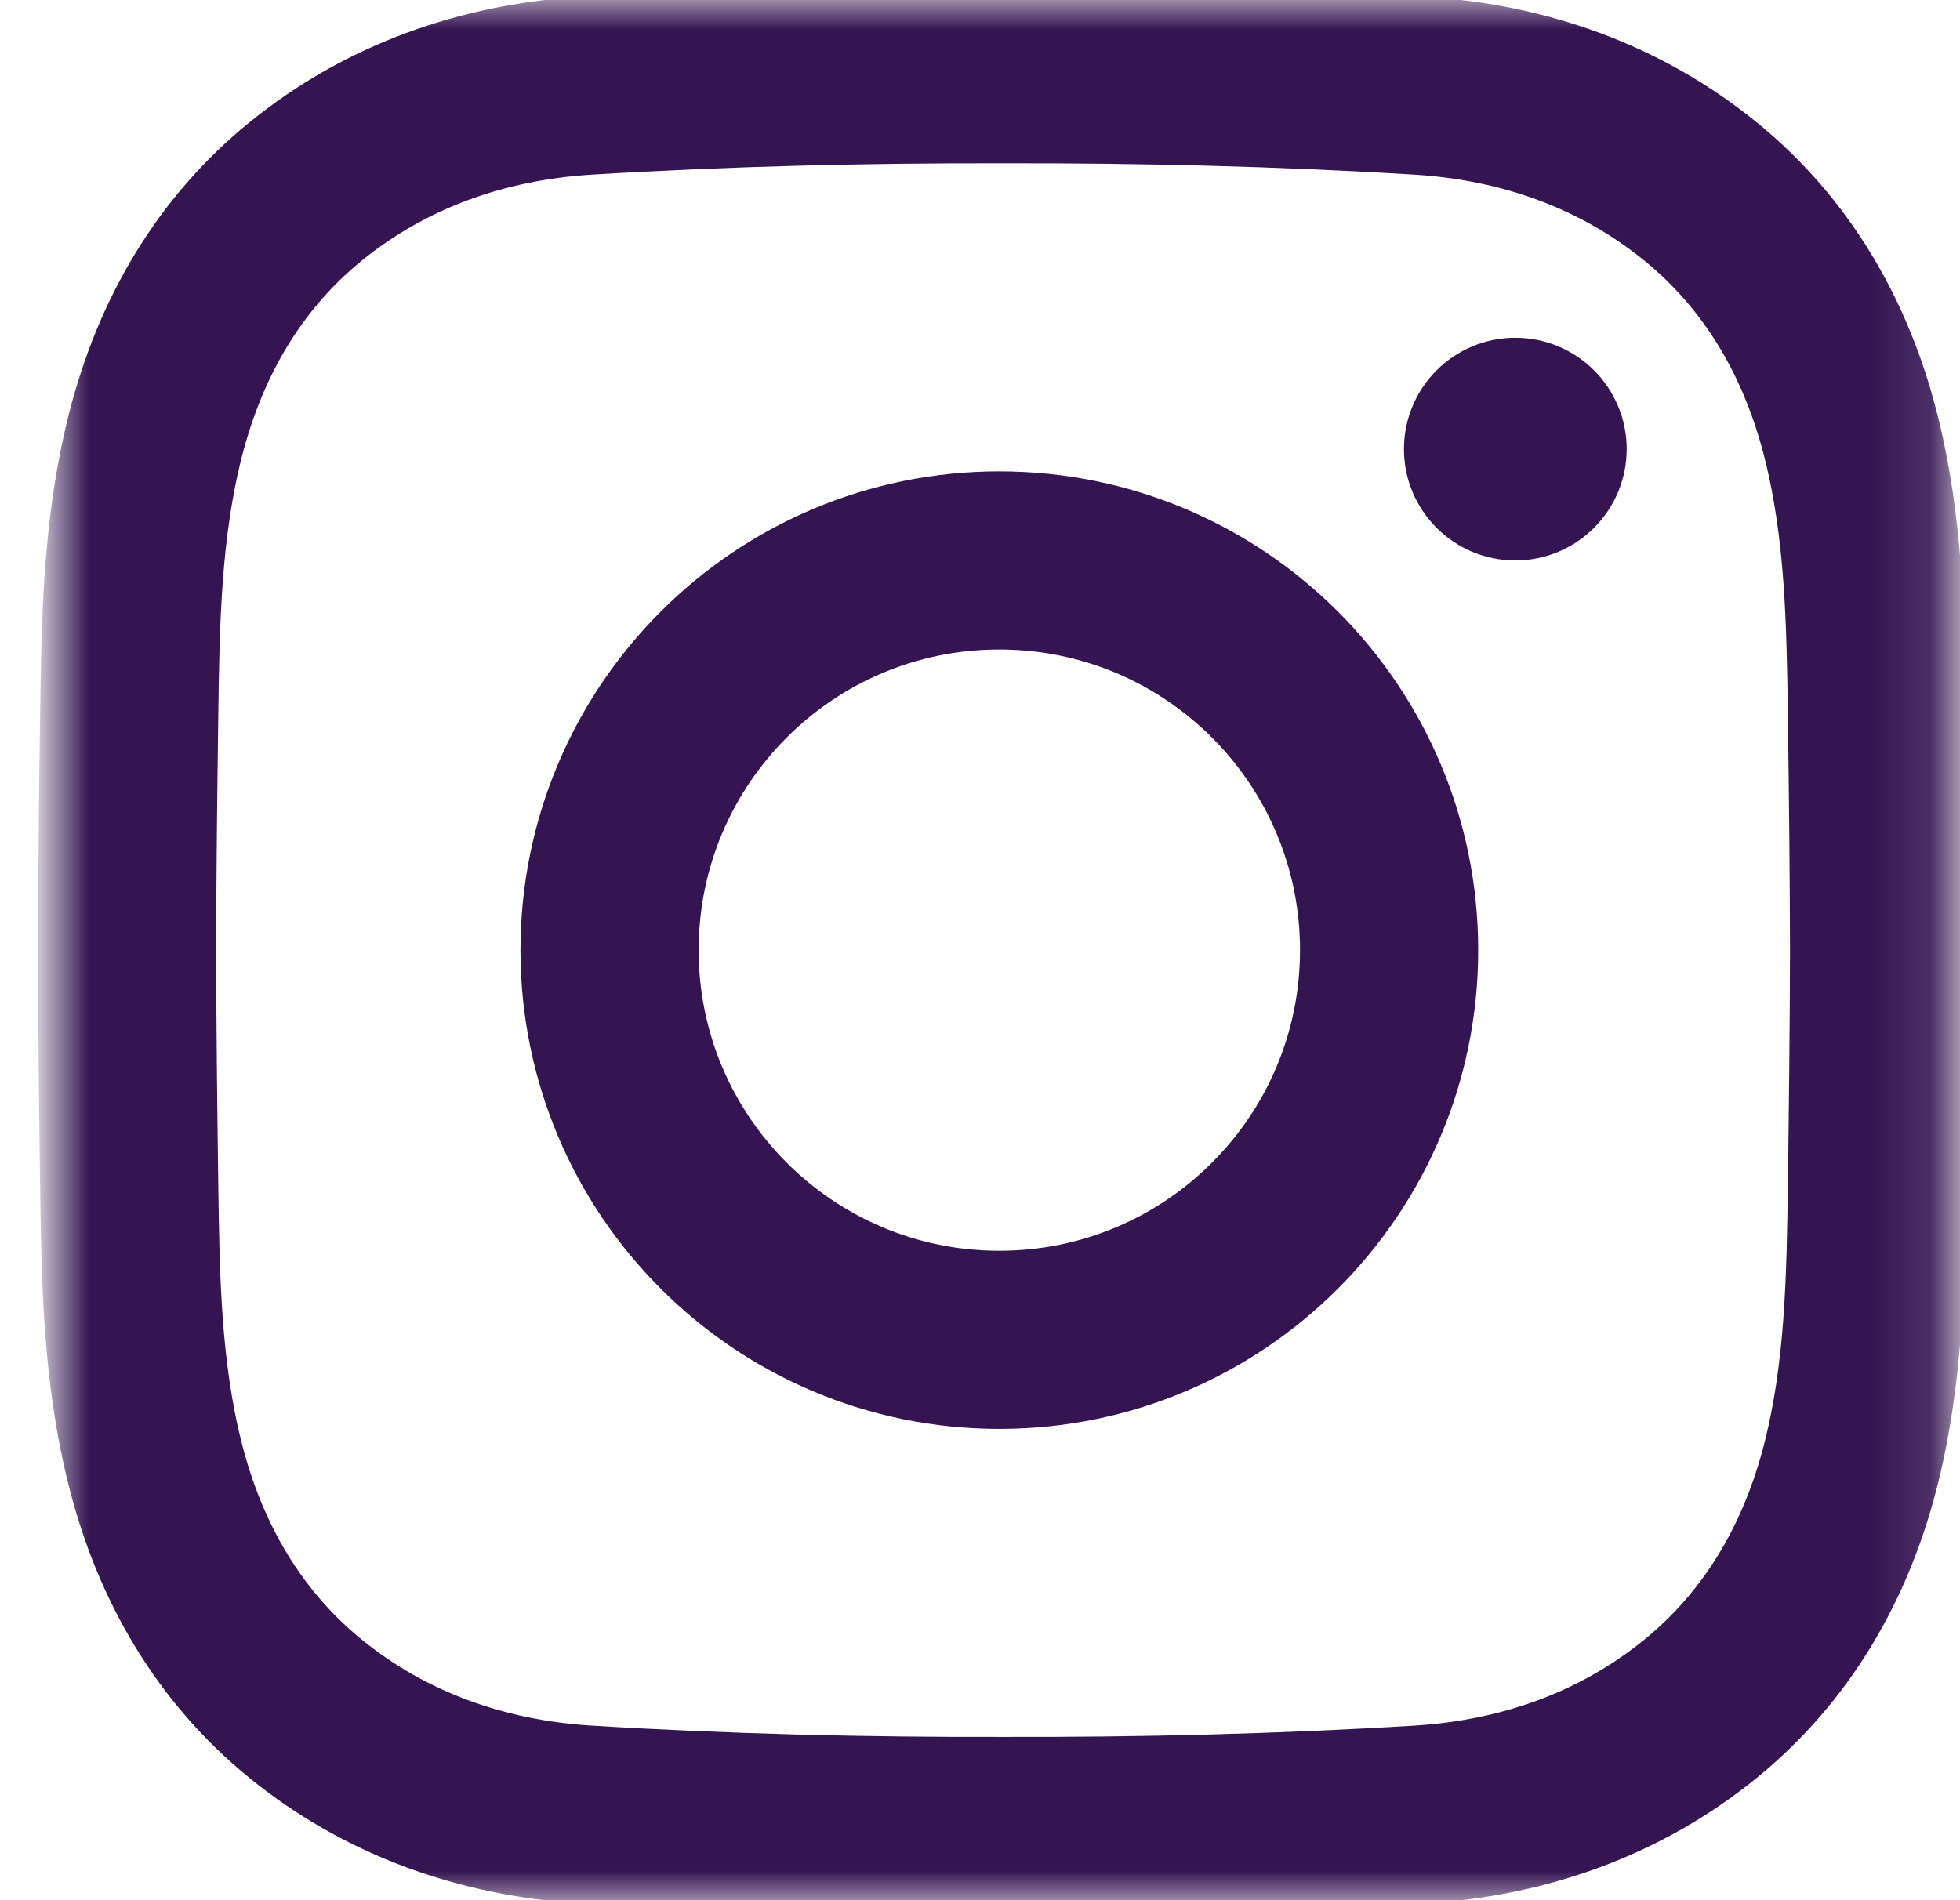
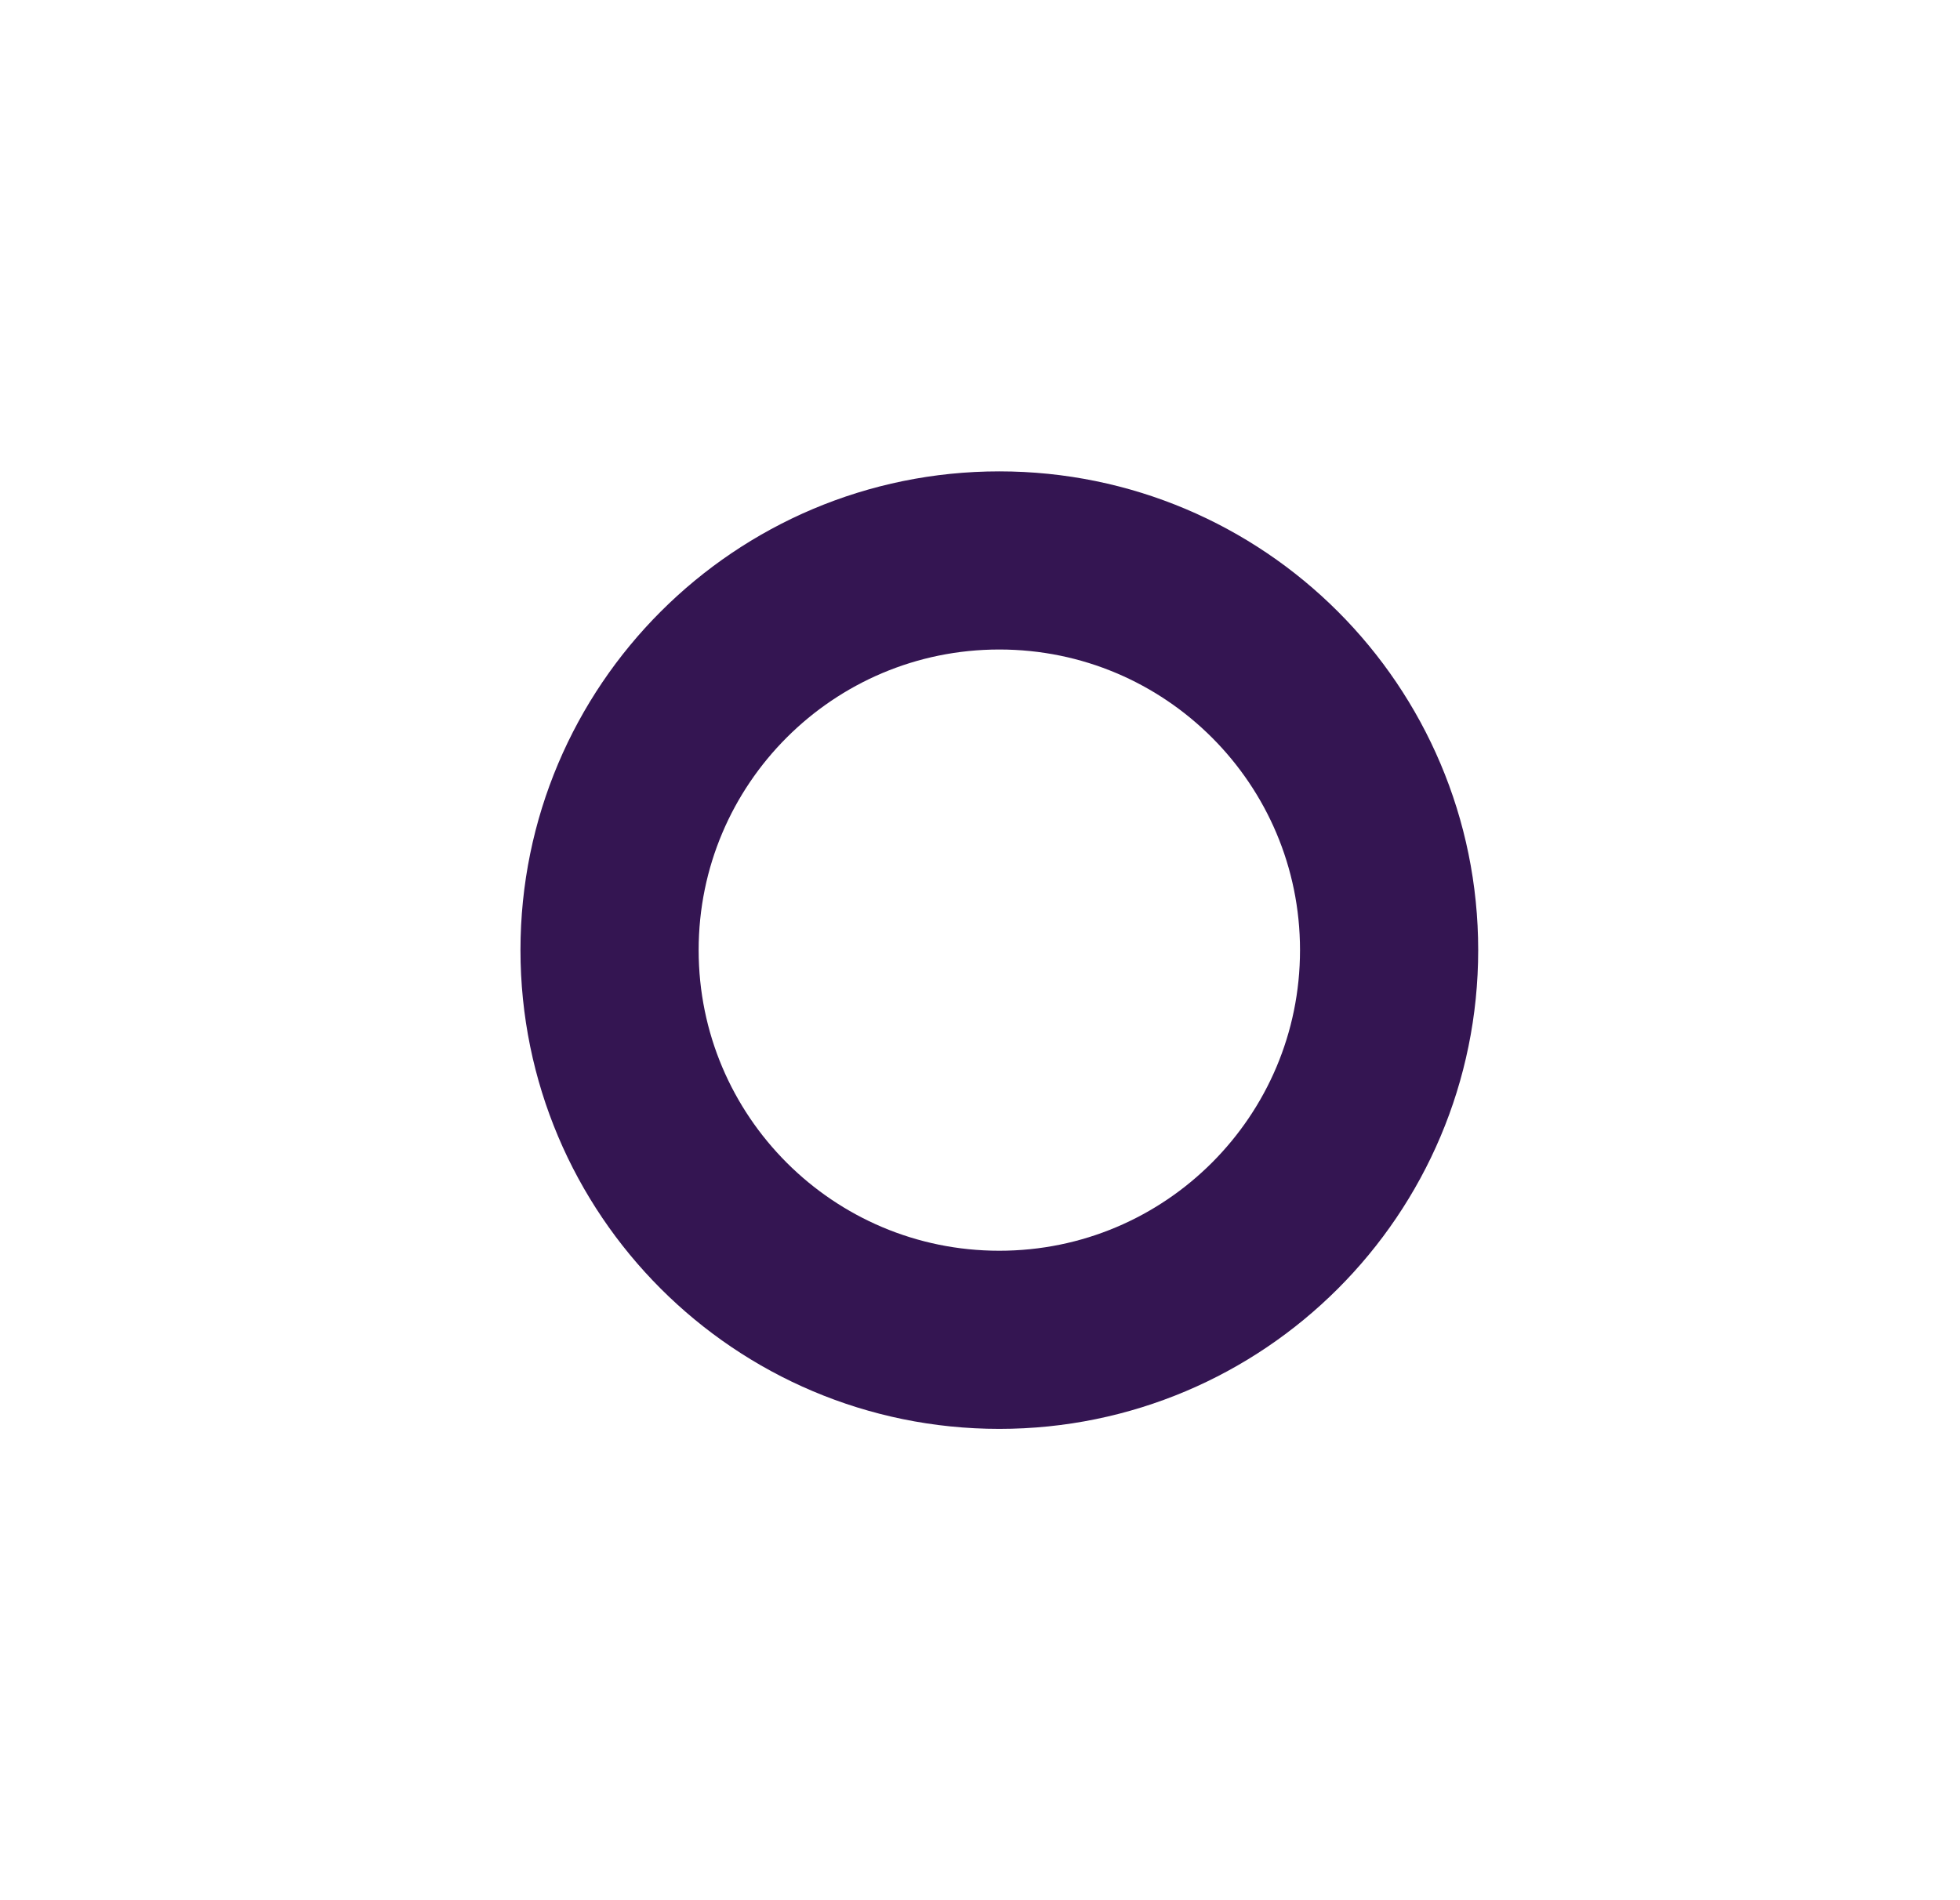
<svg xmlns="http://www.w3.org/2000/svg" width="33" height="32" viewBox="0 0 33 32" fill="none">
  <mask id="mask0_764_3481" style="mask-type:luminance" maskUnits="userSpaceOnUse" x="0" y="0" width="33" height="33">
    <path d="M0.887 0H32.888V32.001H0.887V0Z" fill="white" />
  </mask>
  <g mask="url(#mask0_764_3481)">
-     <path d="M31.638 16C31.635 17.316 31.62 18.631 31.602 19.947C31.58 21.534 31.556 23.121 31.158 24.681C30.741 26.317 29.917 27.727 28.637 28.772C27.287 29.872 25.656 30.451 23.895 30.558C21.561 30.7 19.224 30.756 16.888 30.75C14.552 30.756 12.216 30.7 9.881 30.558C8.121 30.451 6.49 29.872 5.14 28.772C3.859 27.727 3.036 26.317 2.619 24.681C2.221 23.121 2.196 21.534 2.175 19.947C2.157 18.631 2.142 17.316 2.139 16C2.142 14.685 2.157 13.37 2.175 12.054C2.196 10.467 2.221 8.88 2.619 7.32C3.036 5.684 3.859 4.273 5.14 3.229C6.49 2.129 8.121 1.55 9.881 1.443C12.216 1.301 14.552 1.245 16.888 1.25C19.224 1.245 21.561 1.301 23.895 1.443C25.656 1.55 27.287 2.129 28.637 3.229C29.917 4.273 30.741 5.684 31.158 7.32C31.556 8.88 31.58 10.467 31.602 12.054C31.62 13.37 31.635 14.685 31.638 16Z" stroke="#341552" stroke-width="3" stroke-miterlimit="10" />
    <path d="M23.388 16C23.388 19.625 20.45 22.563 16.825 22.563C13.201 22.563 10.263 19.625 10.263 16C10.263 12.376 13.201 9.438 16.825 9.438C20.45 9.438 23.388 12.376 23.388 16Z" stroke="#341552" stroke-width="3" stroke-miterlimit="10" />
-     <path d="M27.388 7.563C27.388 8.598 26.548 9.438 25.513 9.438C24.477 9.438 23.638 8.598 23.638 7.563C23.638 6.527 24.477 5.688 25.513 5.688C26.548 5.688 27.388 6.527 27.388 7.563Z" fill="#341552" />
  </g>
</svg>